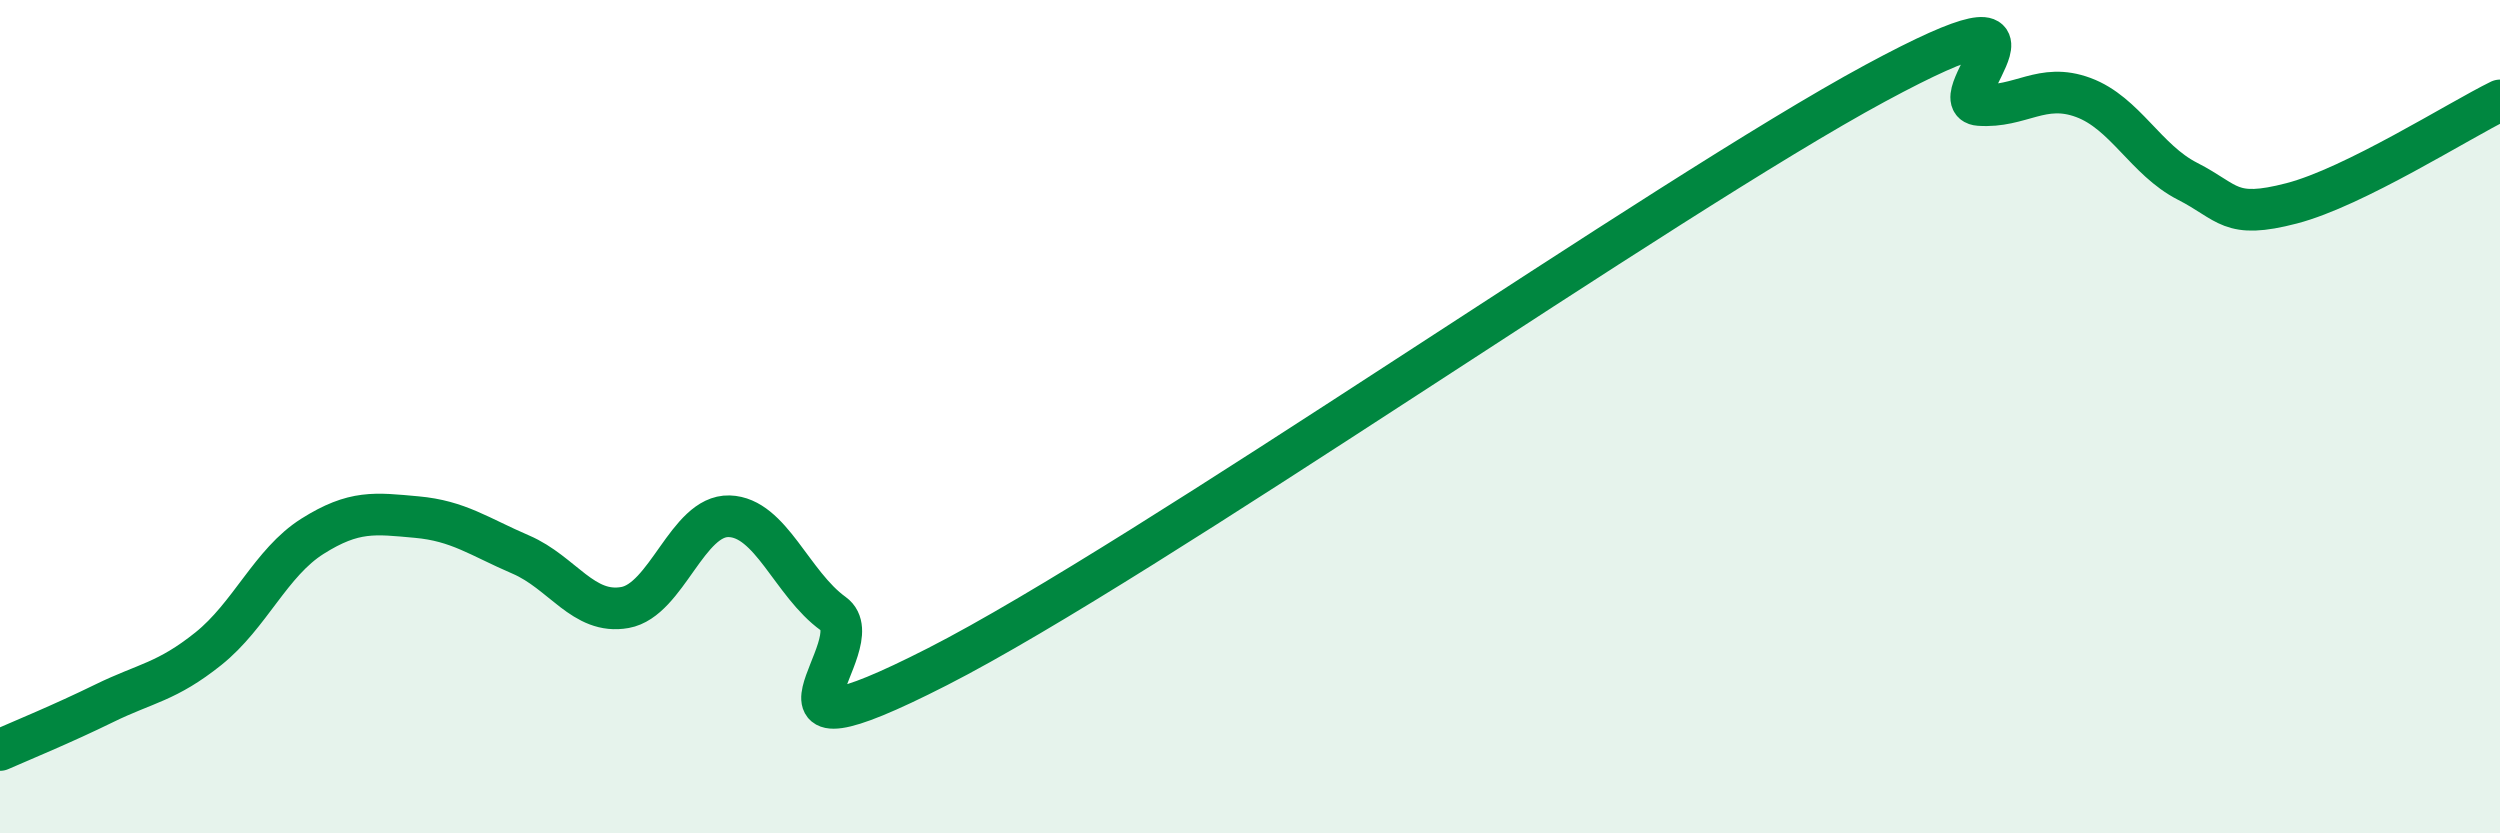
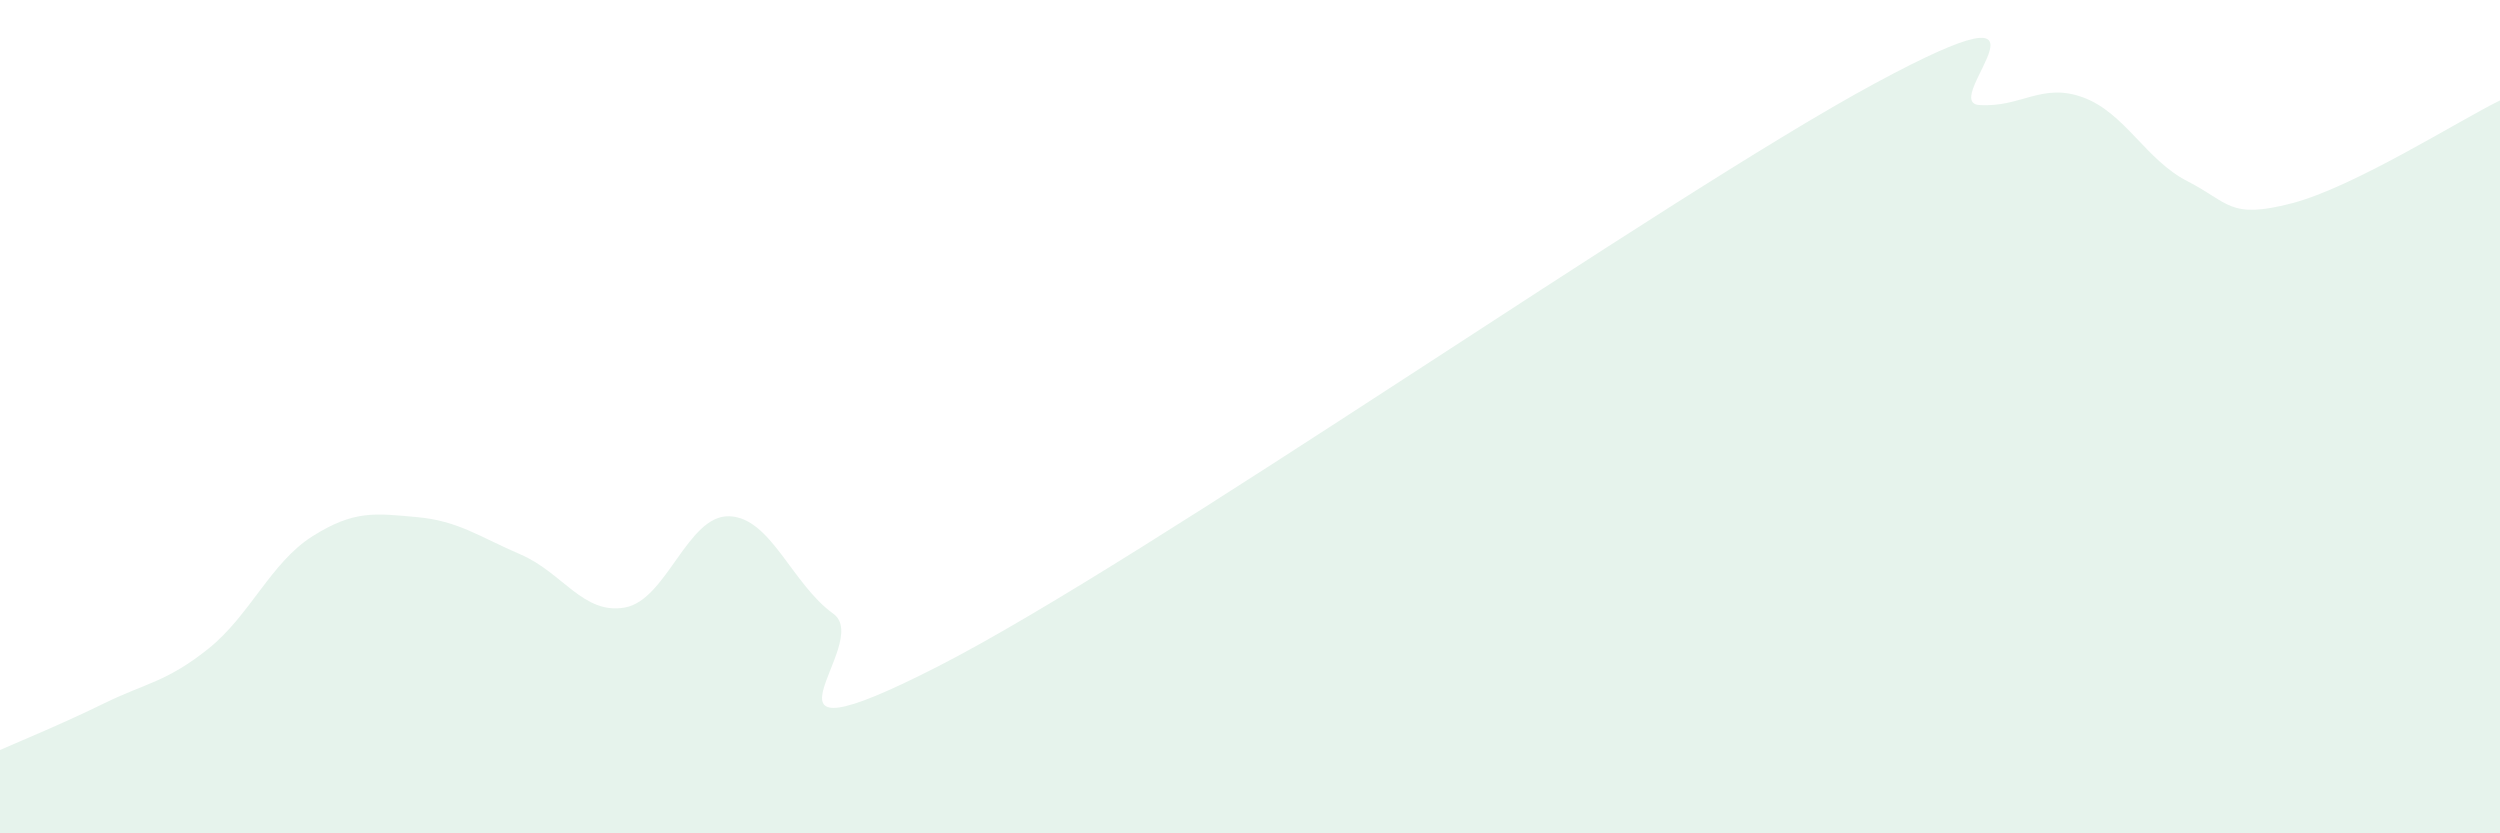
<svg xmlns="http://www.w3.org/2000/svg" width="60" height="20" viewBox="0 0 60 20">
  <path d="M 0,18 C 0.5,17.78 1.5,17.37 2.5,16.88 C 3.5,16.39 4,16.37 5,15.57 C 6,14.77 6.5,13.5 7.5,12.87 C 8.5,12.24 9,12.32 10,12.41 C 11,12.5 11.5,12.88 12.5,13.31 C 13.5,13.74 14,14.76 15,14.58 C 16,14.4 16.5,12.36 17.5,12.39 C 18.5,12.42 19,14.01 20,14.73 C 21,15.45 17.5,18.55 22.5,16 C 27.5,13.45 40,4.7 45,2 C 50,-0.7 46.5,2.45 47.5,2.52 C 48.5,2.59 49,1.97 50,2.34 C 51,2.71 51.5,3.84 52.5,4.35 C 53.5,4.86 53.5,5.27 55,4.88 C 56.5,4.49 59,2.9 60,2.41L60 20L0 20Z" fill="#008740" opacity="0.1" stroke-linecap="round" stroke-linejoin="round" />
-   <path d="M 0,18 C 0.5,17.78 1.5,17.37 2.5,16.88 C 3.5,16.39 4,16.37 5,15.57 C 6,14.77 6.5,13.5 7.5,12.87 C 8.5,12.24 9,12.32 10,12.41 C 11,12.5 11.5,12.88 12.5,13.31 C 13.5,13.74 14,14.76 15,14.58 C 16,14.4 16.5,12.36 17.5,12.39 C 18.5,12.42 19,14.01 20,14.73 C 21,15.45 17.5,18.55 22.5,16 C 27.5,13.45 40,4.7 45,2 C 50,-0.7 46.5,2.45 47.5,2.52 C 48.5,2.59 49,1.97 50,2.34 C 51,2.71 51.5,3.84 52.5,4.35 C 53.5,4.86 53.5,5.27 55,4.88 C 56.5,4.49 59,2.9 60,2.41" stroke="#008740" stroke-width="1" fill="none" stroke-linecap="round" stroke-linejoin="round" />
</svg>